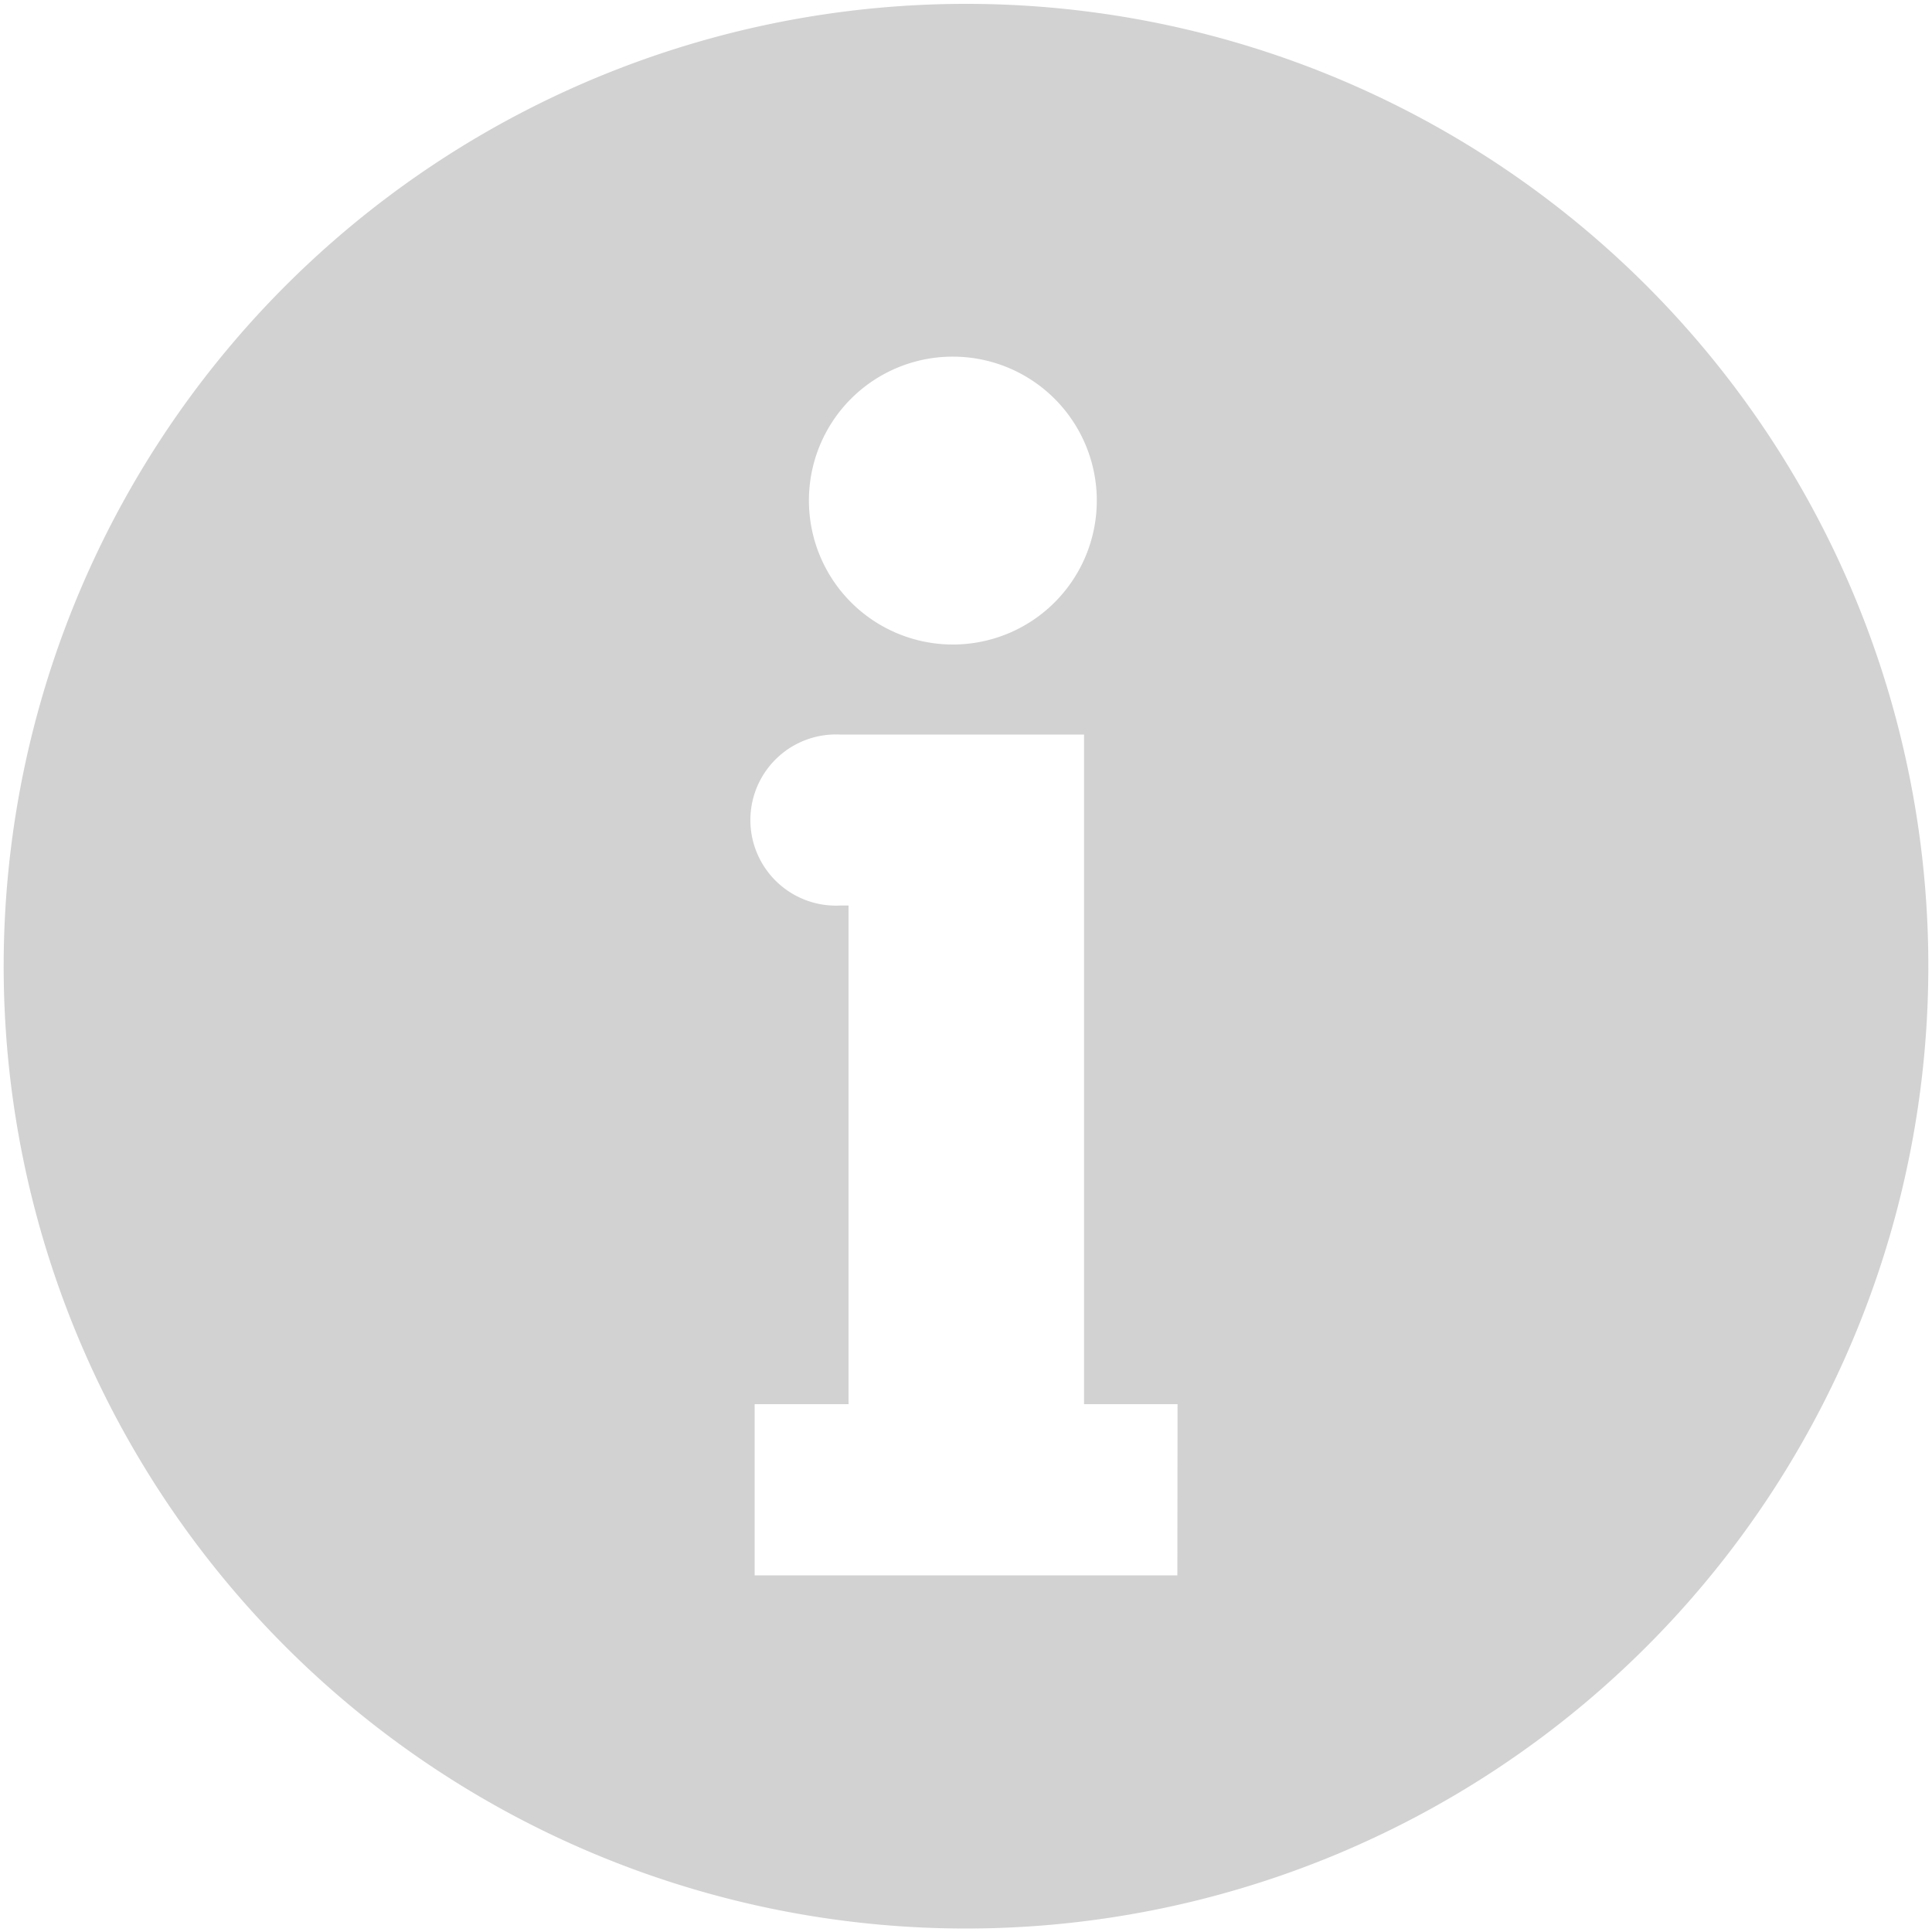
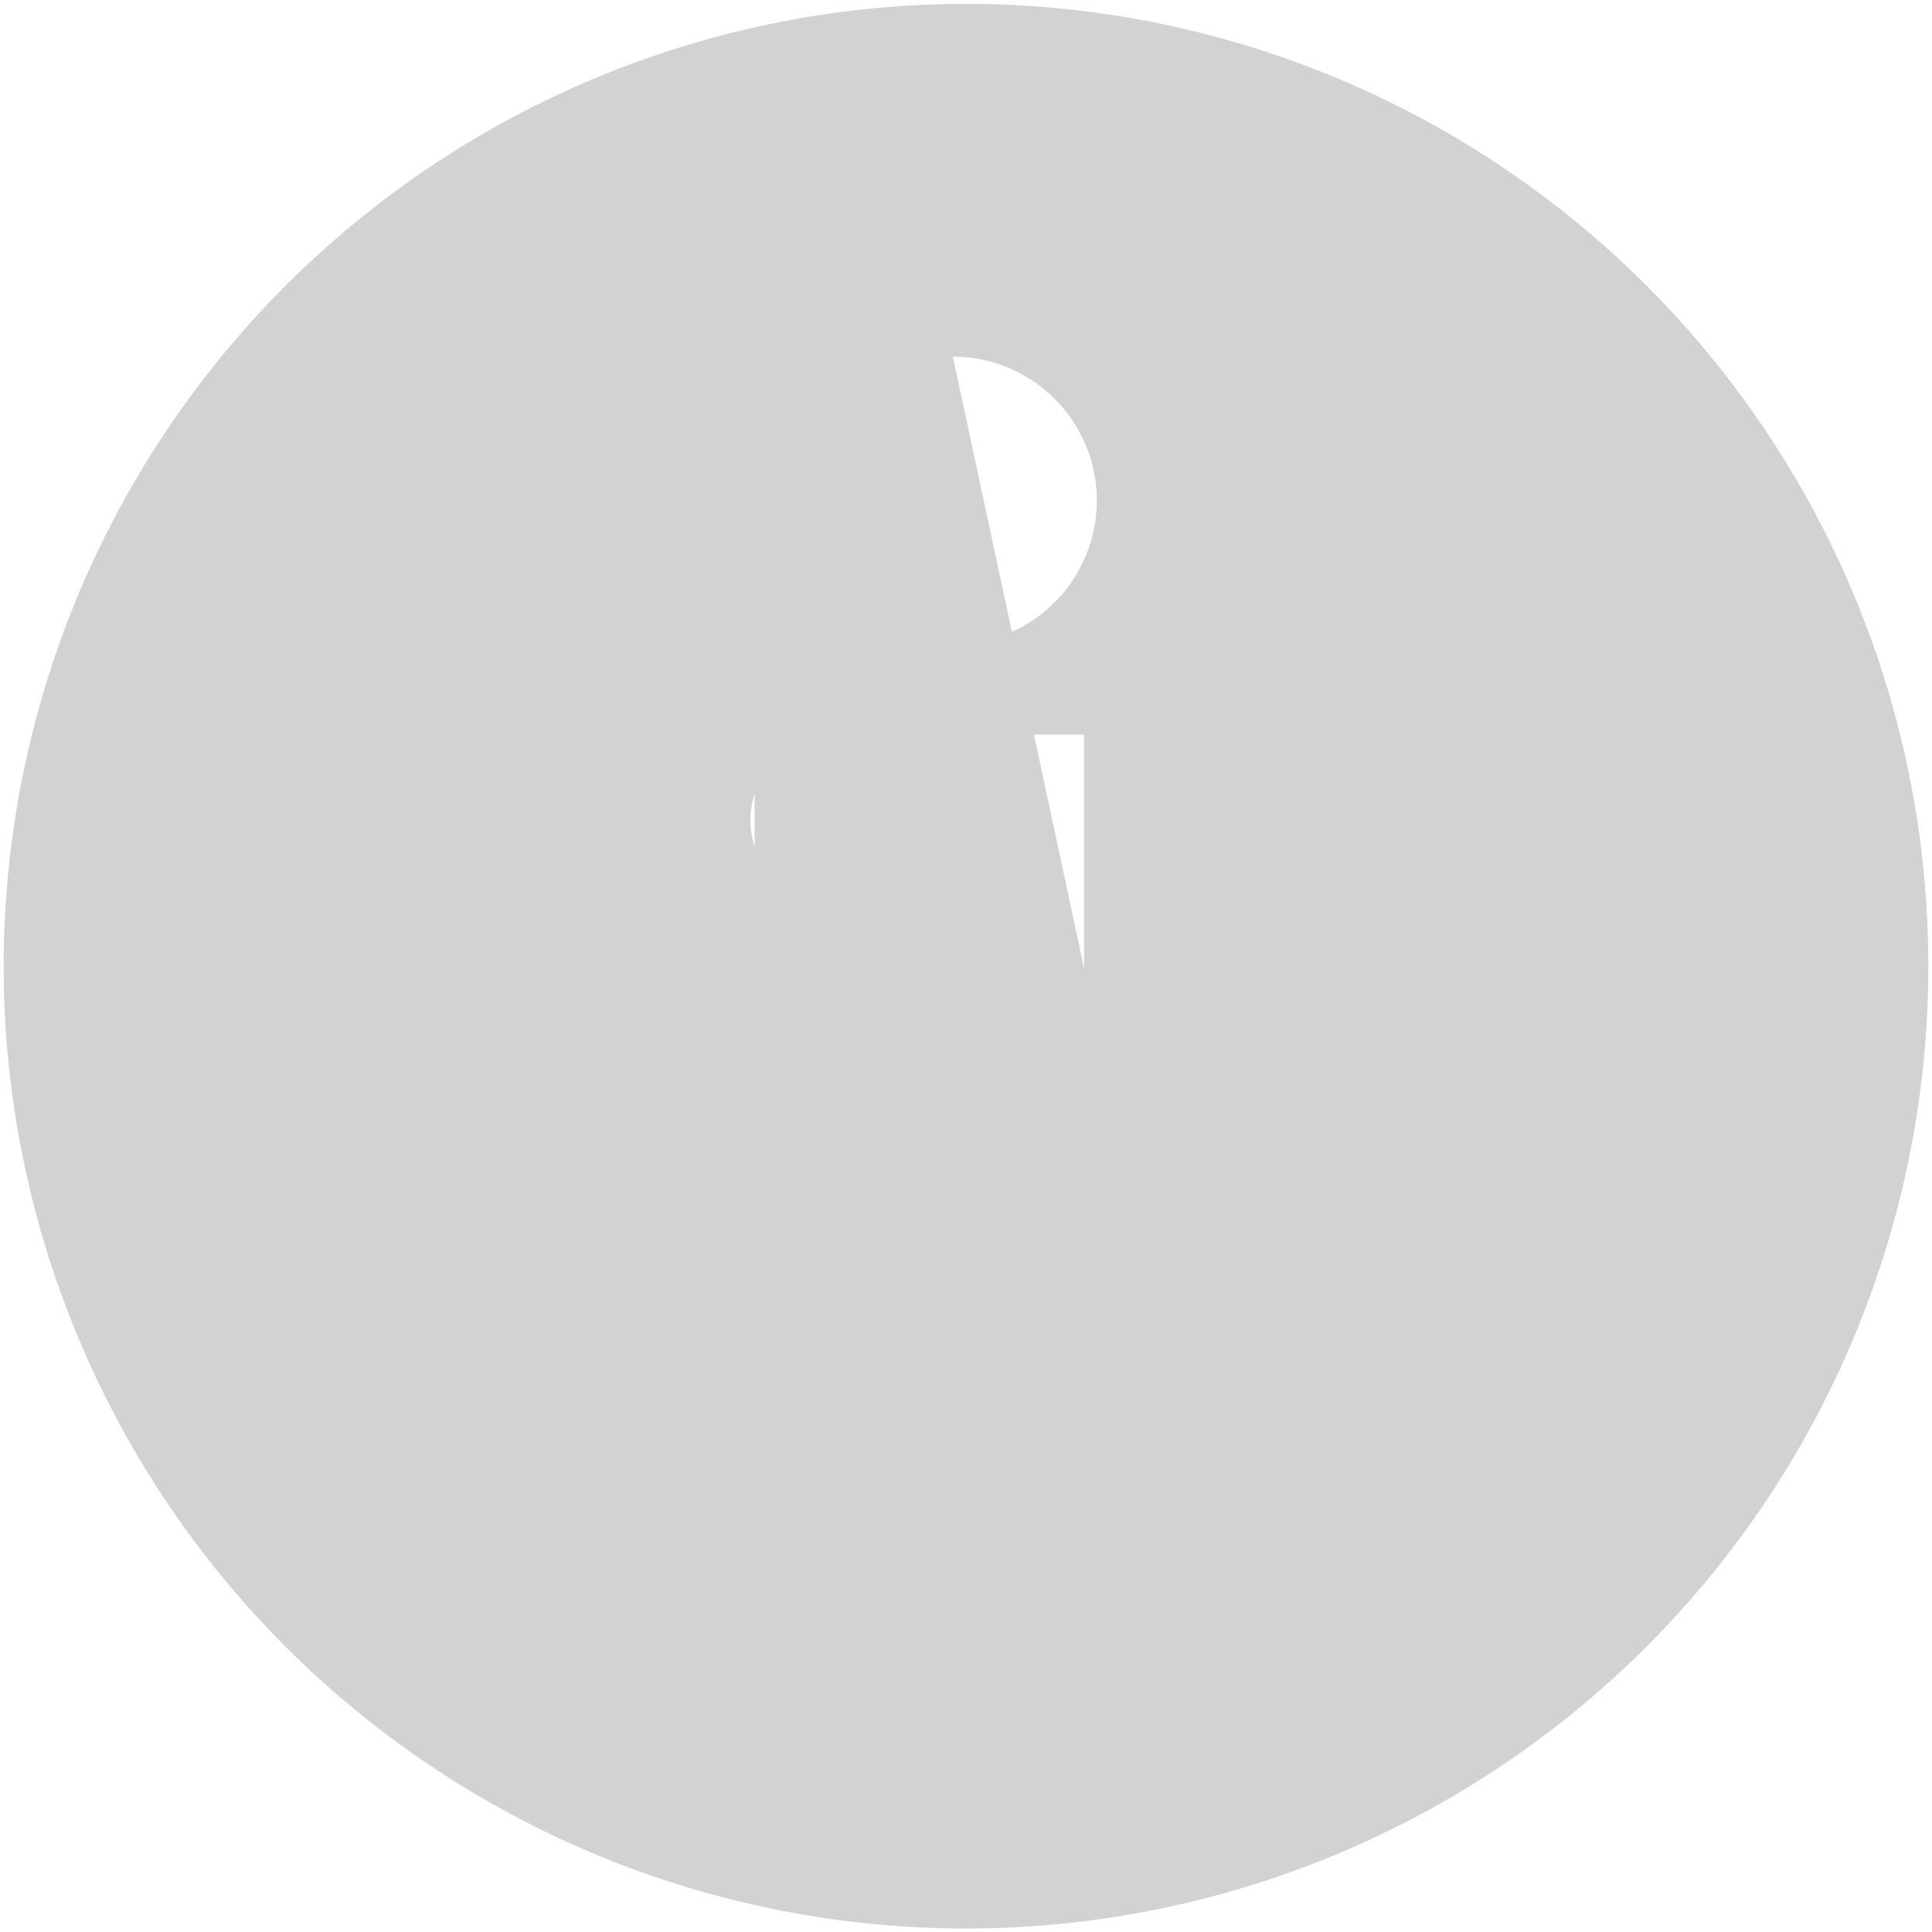
<svg xmlns="http://www.w3.org/2000/svg" id="Layer_1" data-name="Layer 1" viewBox="0 0 100 100">
  <defs>
    <style>.cls-1{fill:#d2d2d2;}</style>
  </defs>
  <title>info</title>
-   <path class="cls-1" d="M50,.2A49.81,49.81,0,1,0,99.81,50,49.8,49.8,0,0,0,50,.2Zm-.68,18.26a7.45,7.45,0,1,1-7.45,7.45A7.44,7.44,0,0,1,49.32,18.46ZM60.94,81.54H39.06V72.68h4.86V46.87h-.44a4.43,4.43,0,1,1,0-8.85H56.11V72.68h4.84Z" />
+   <path class="cls-1" d="M50,.2A49.81,49.81,0,1,0,99.81,50,49.8,49.8,0,0,0,50,.2Zm-.68,18.26a7.45,7.45,0,1,1-7.45,7.45A7.44,7.44,0,0,1,49.32,18.46ZH39.06V72.68h4.86V46.87h-.44a4.43,4.43,0,1,1,0-8.85H56.11V72.68h4.84Z" />
</svg>